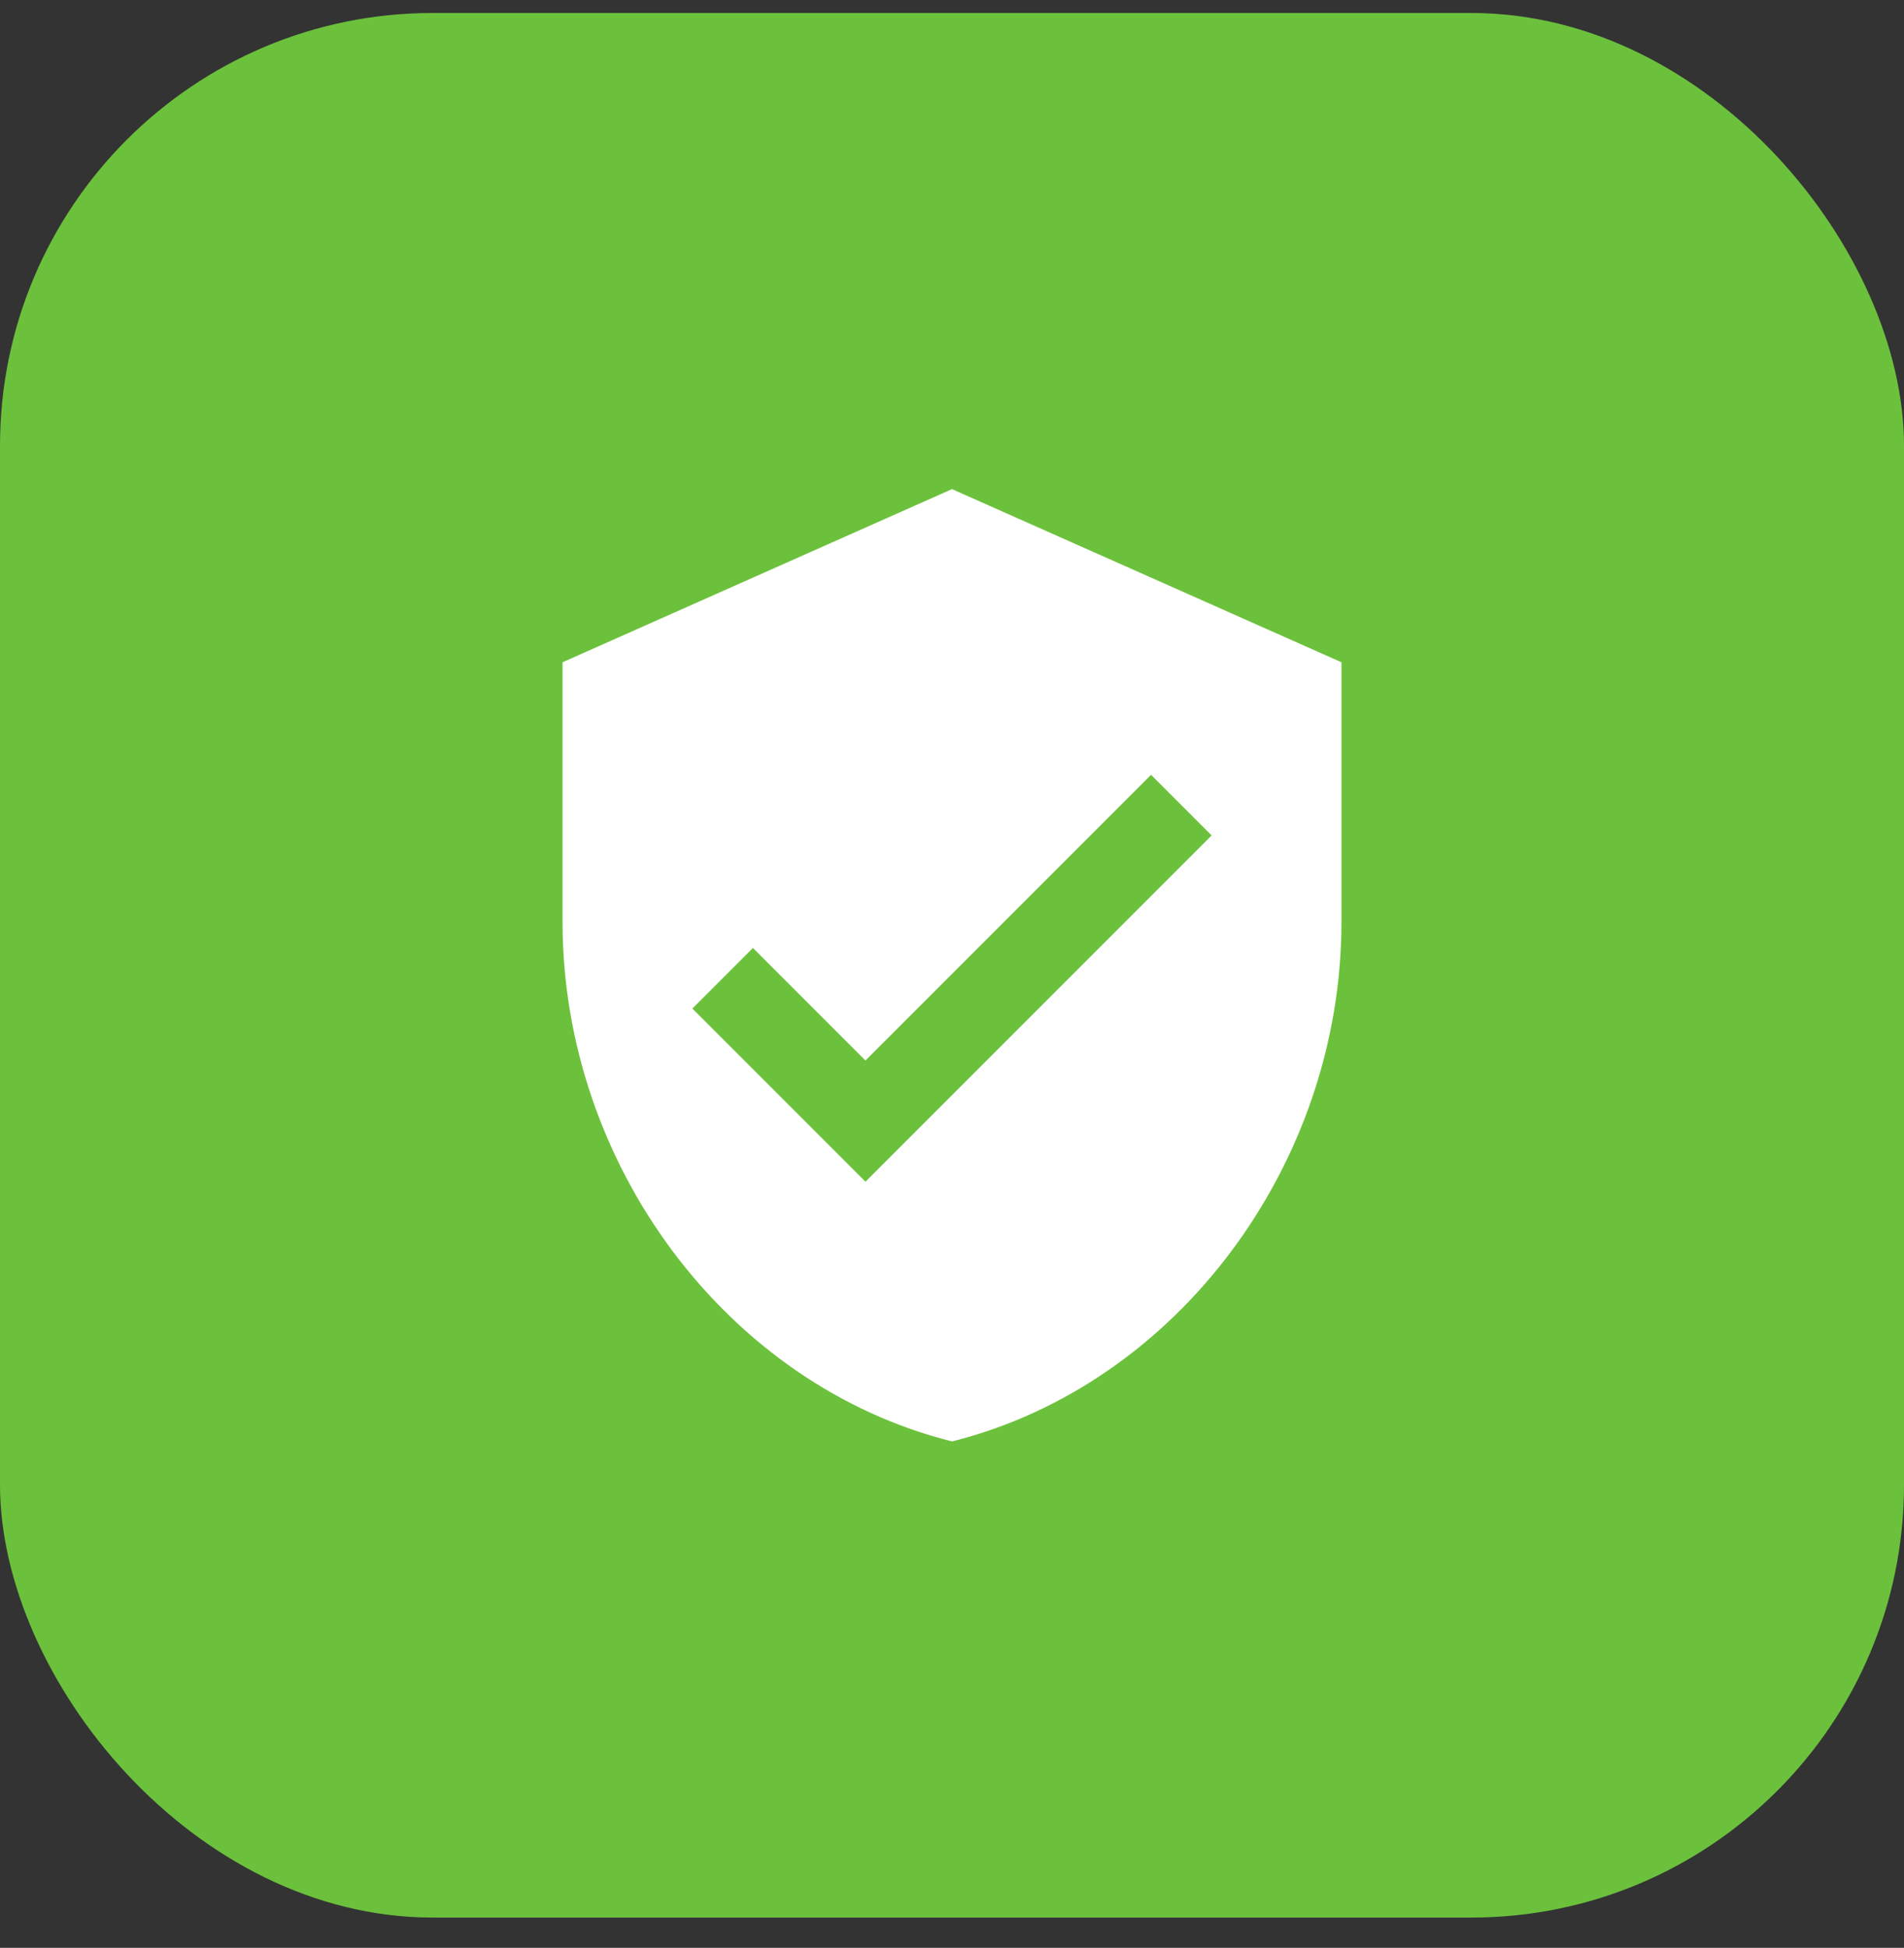
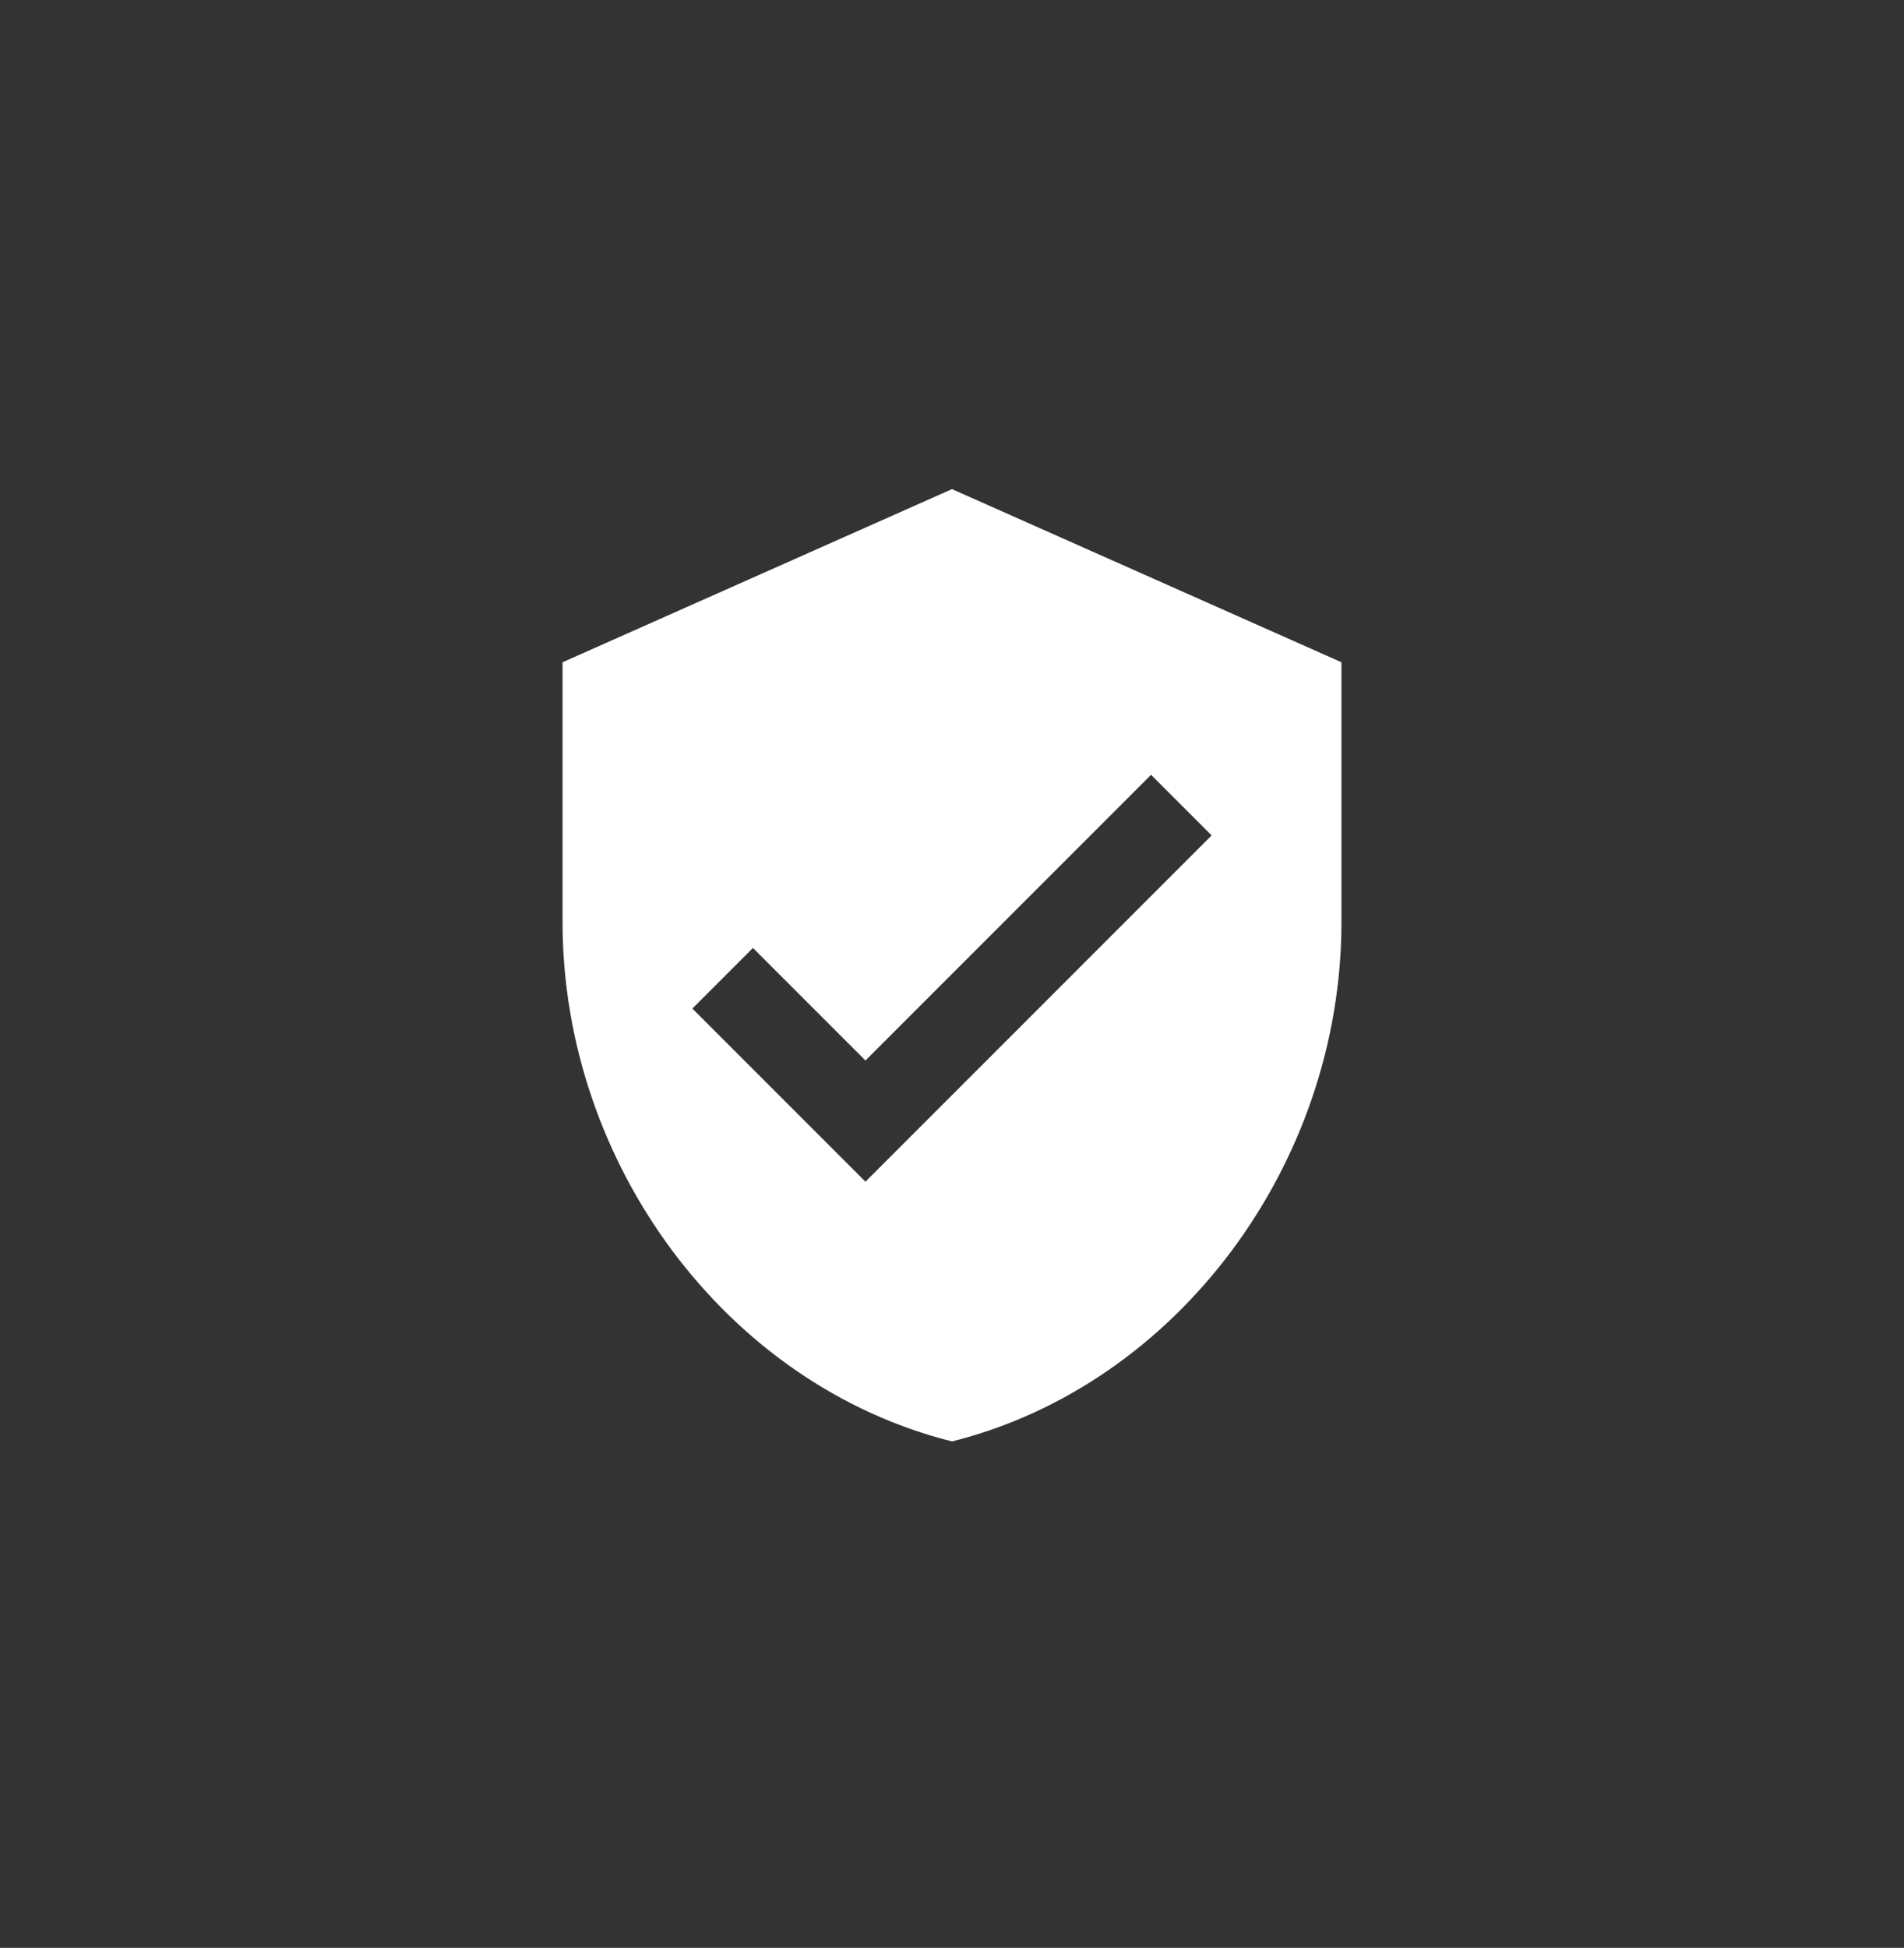
<svg xmlns="http://www.w3.org/2000/svg" width="44" height="45" fill="none">
  <rect width="100%" height="100%" fill="#333333" stroke="none" />
-   <rect width="44" height="44" y=".3" fill="#6CC13C" rx="10" />
  <path fill="#fff" d="m20 27.3-4-4 1.4-1.4 2.6 2.6 6.6-6.6 1.4 1.4m-6-8-9 4v6c0 5.6 3.8 10.7 9 12 5.2-1.3 9-6.4 9-12v-6l-9-4Z" />
</svg>